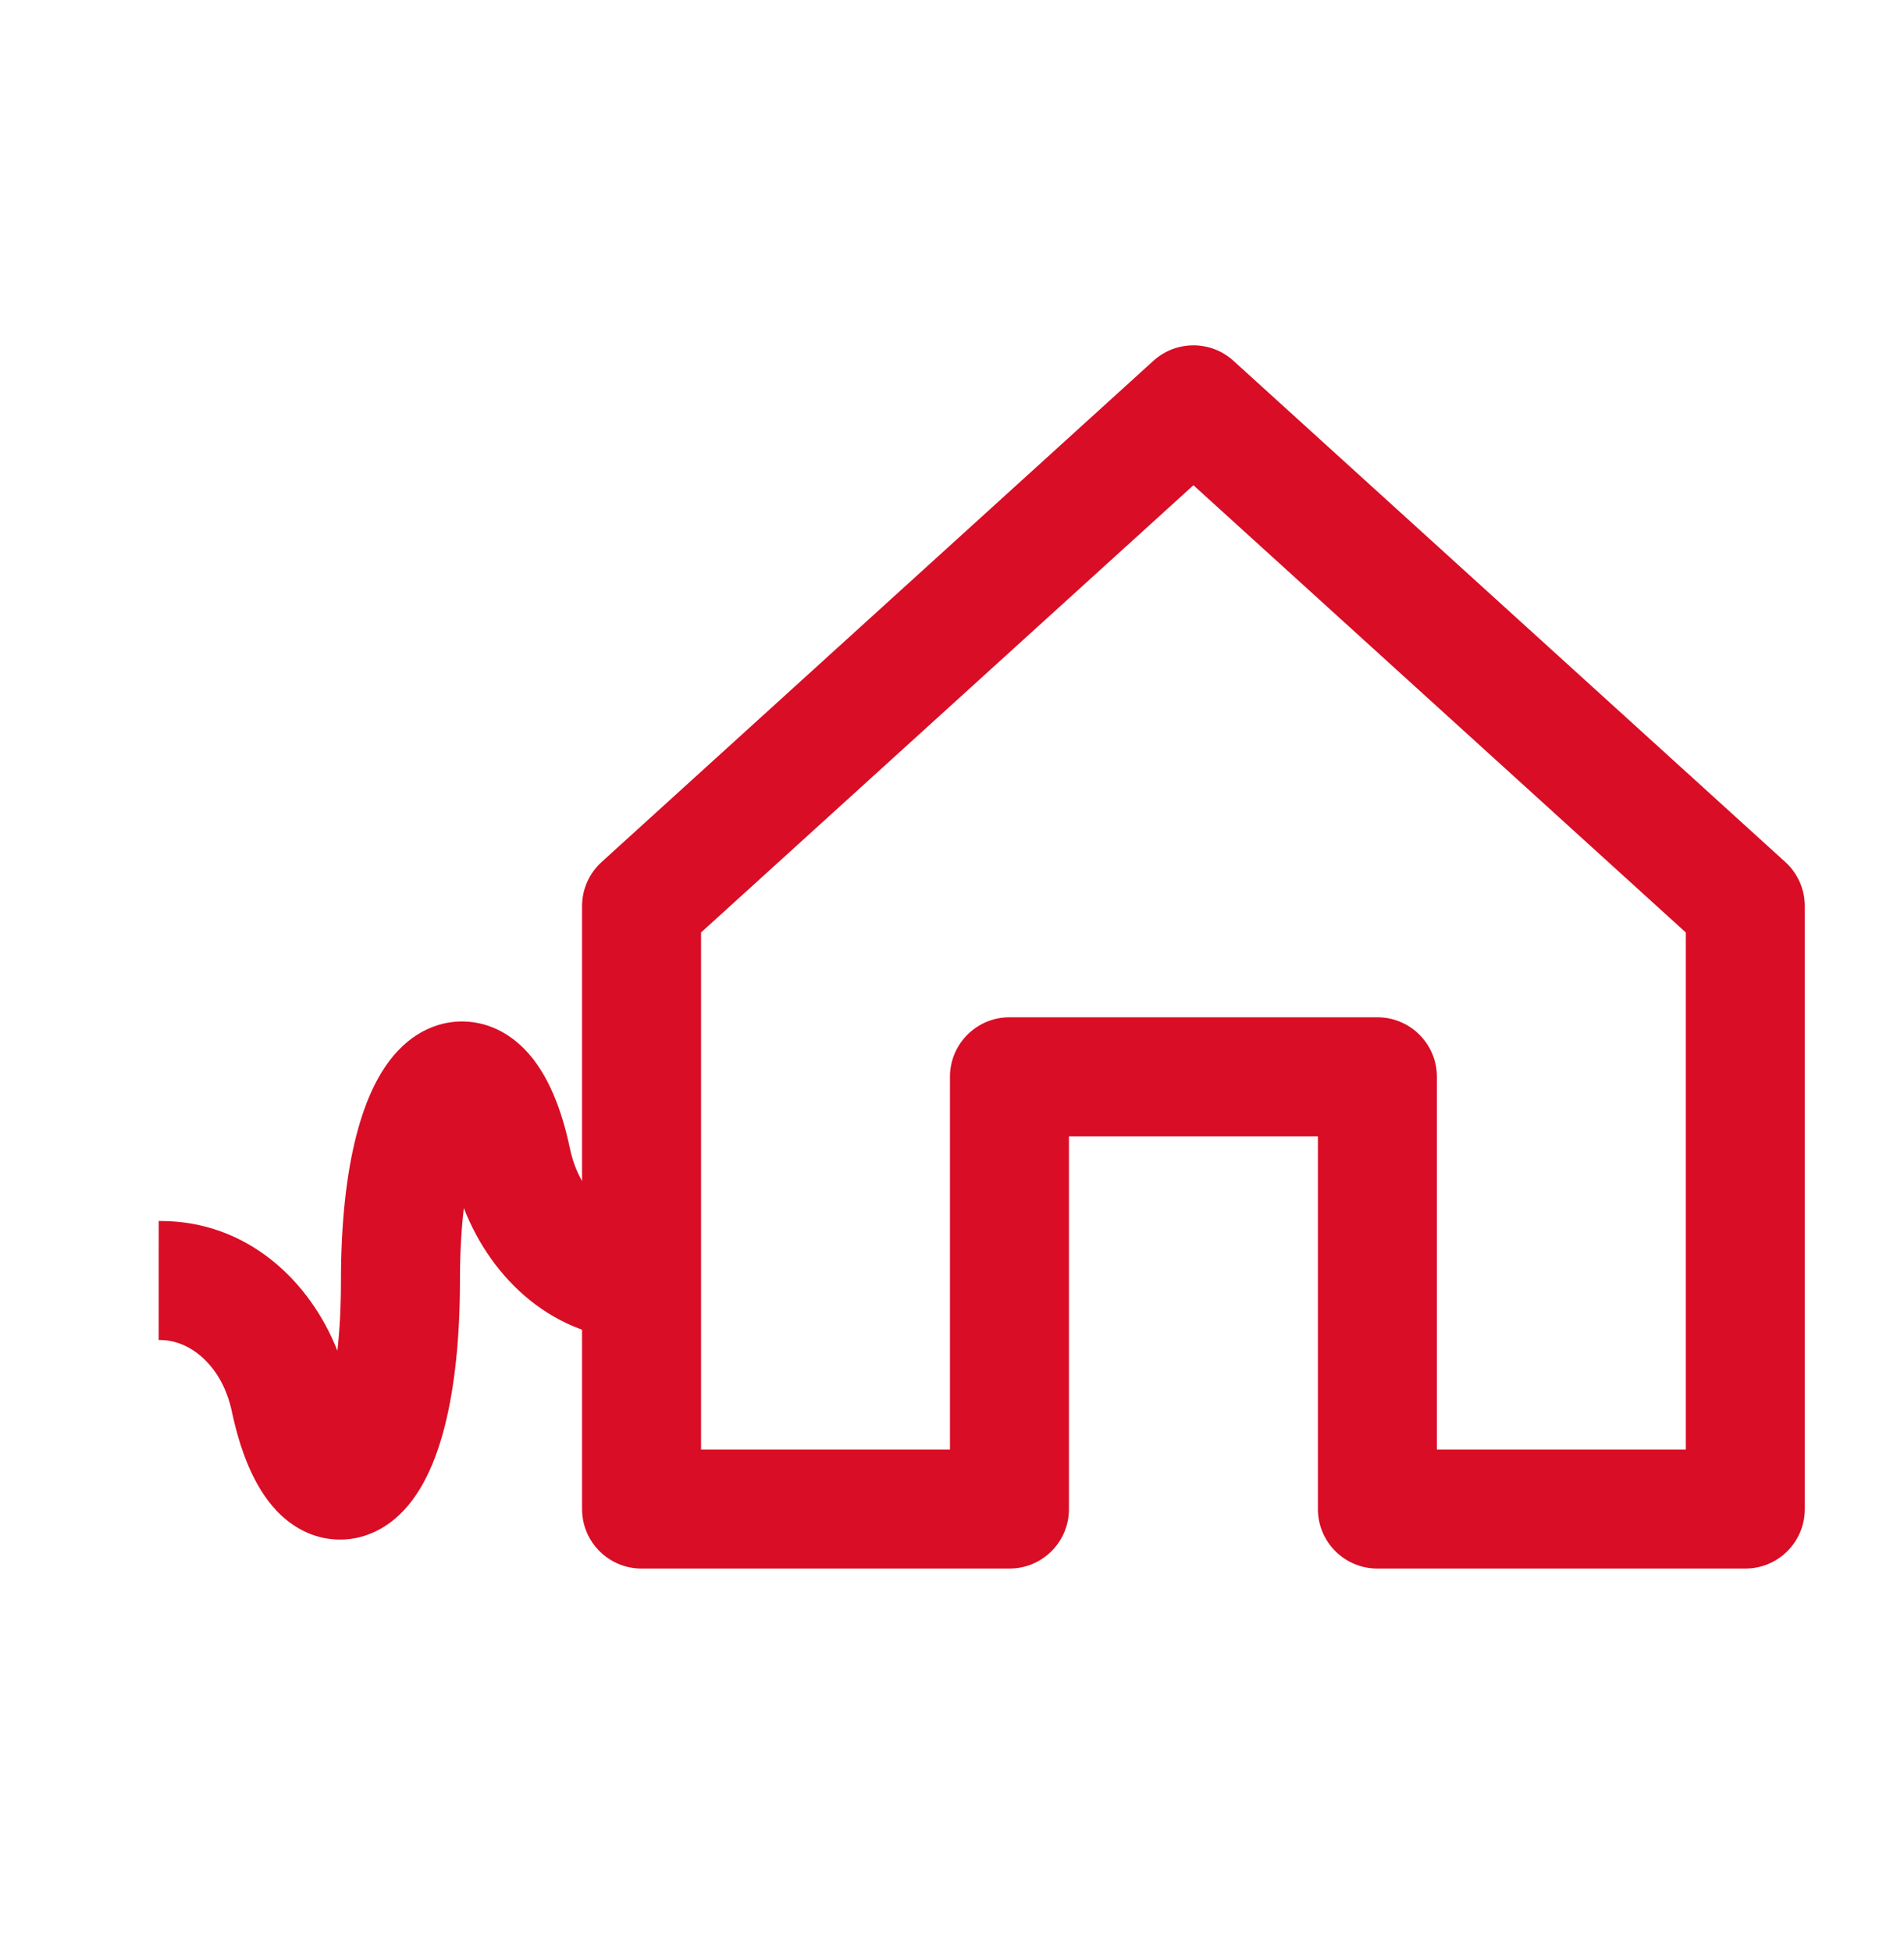
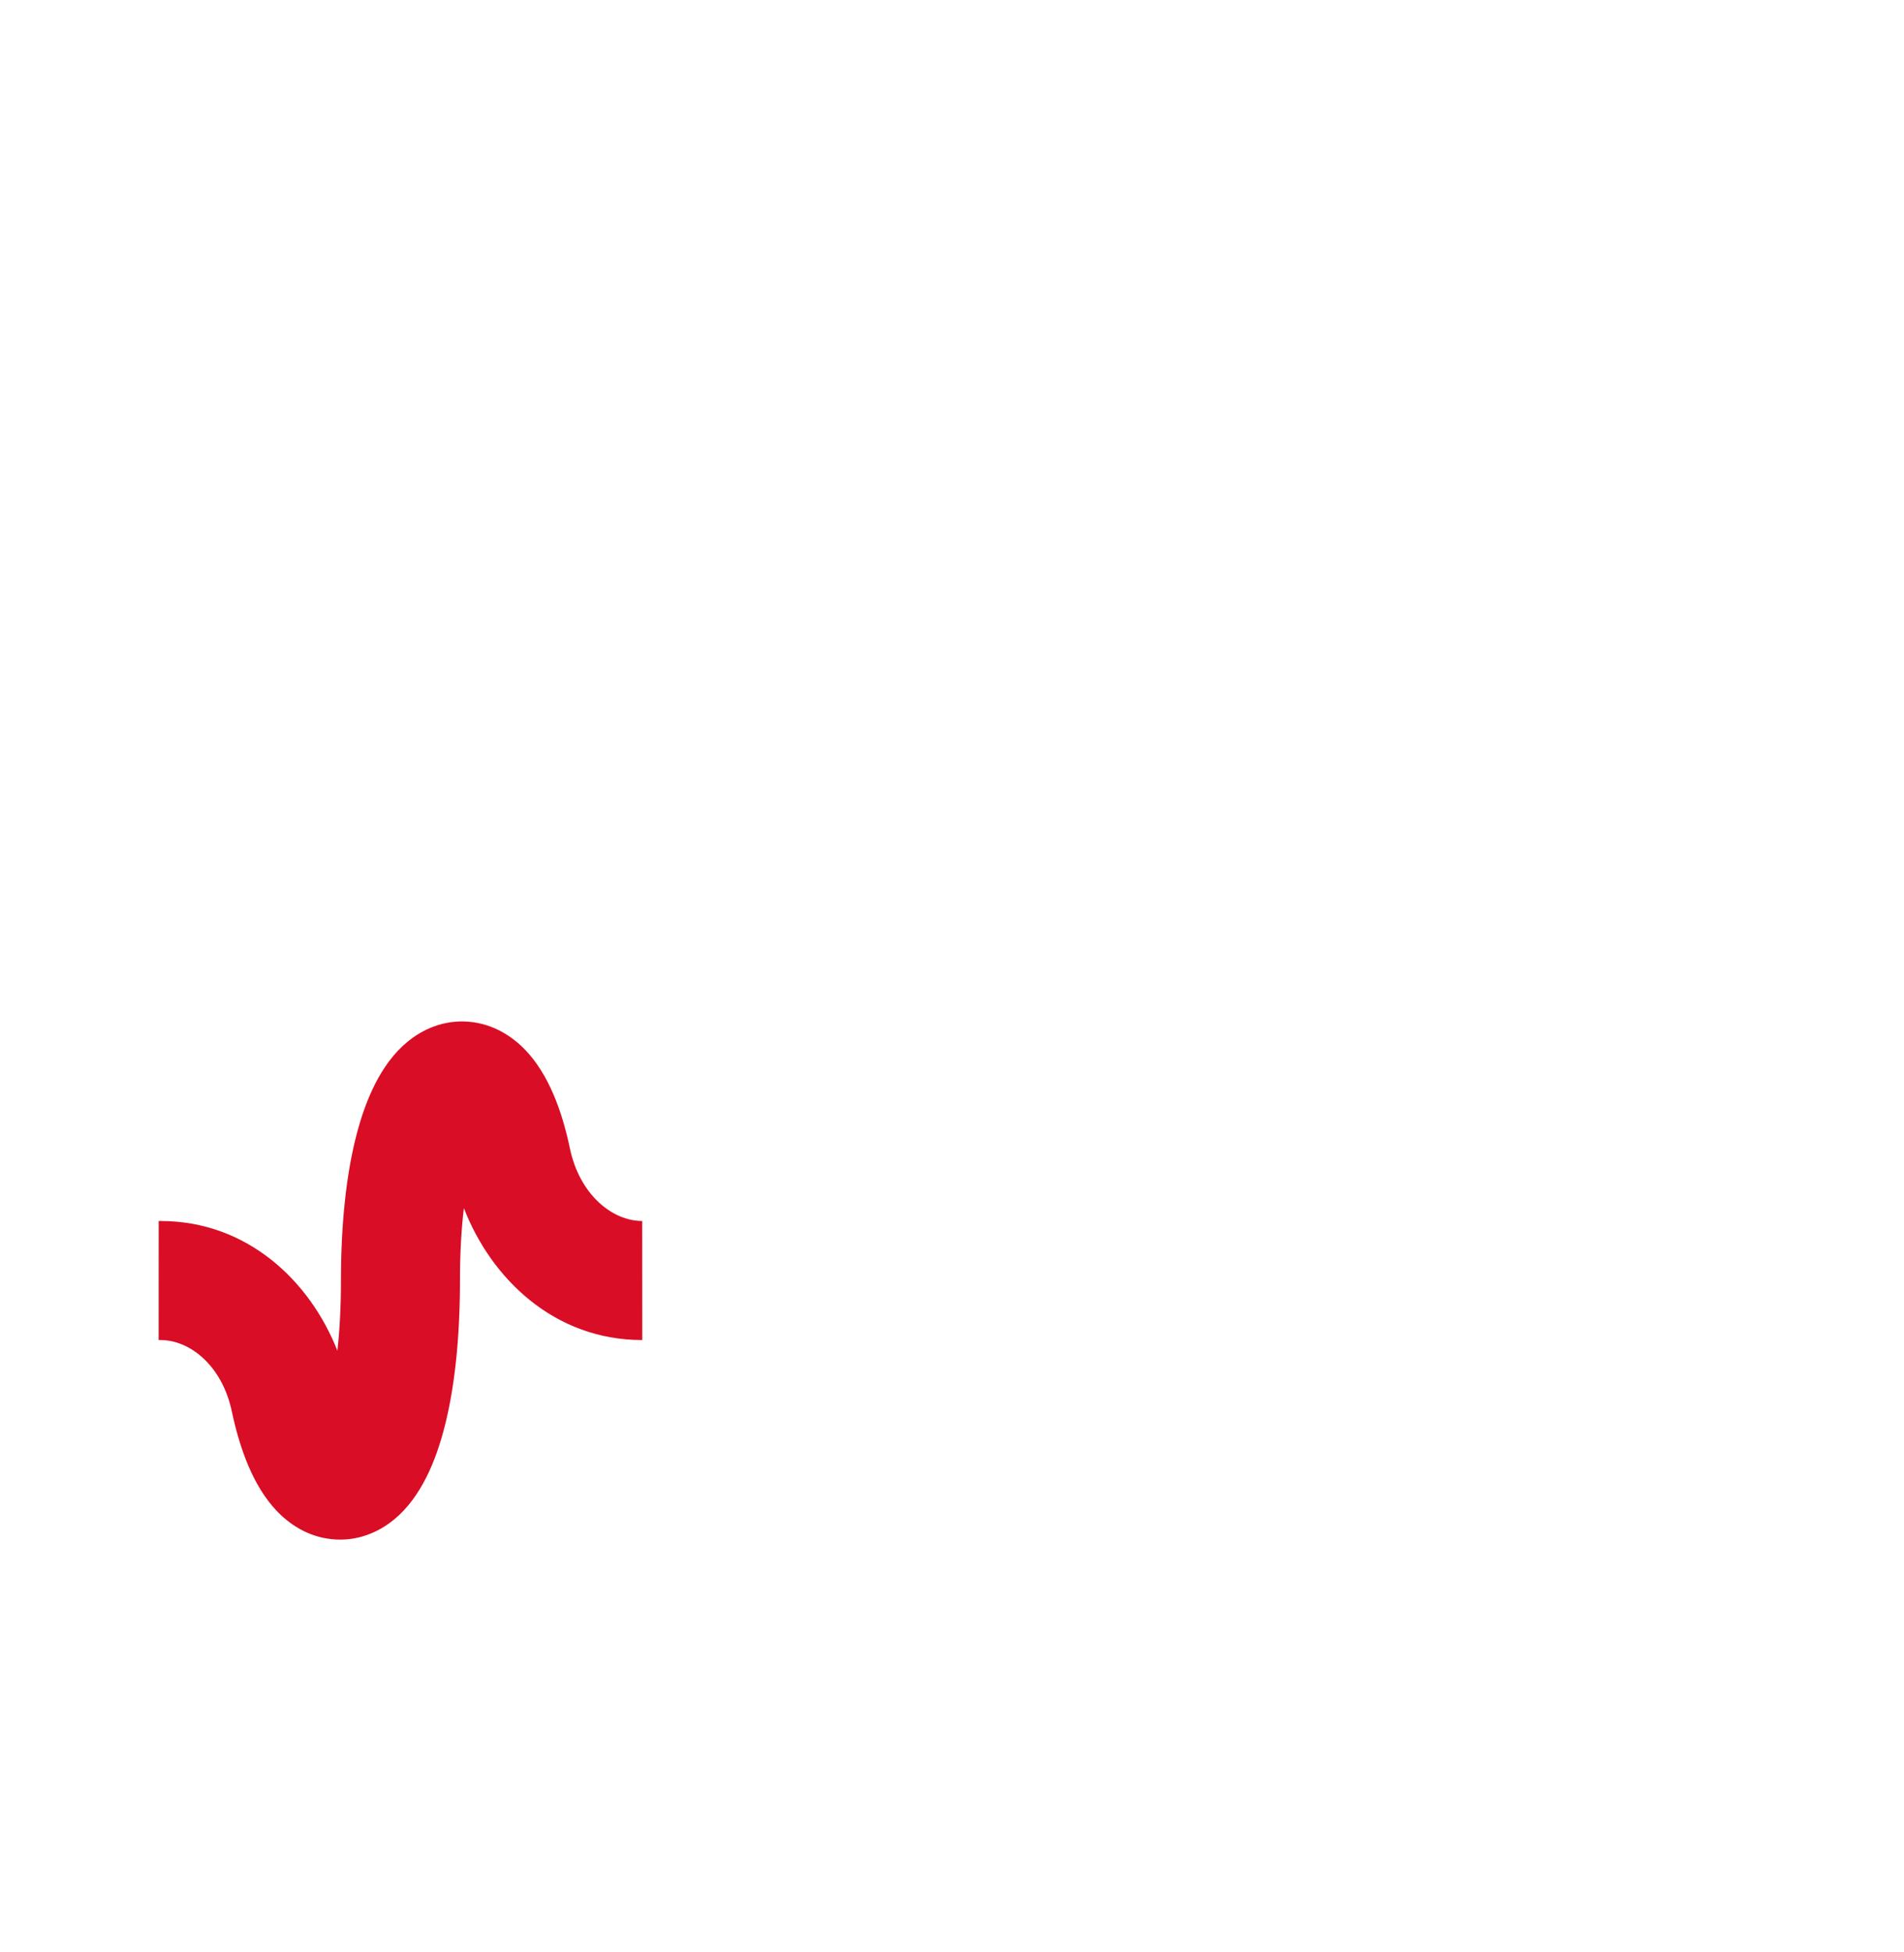
<svg xmlns="http://www.w3.org/2000/svg" width="40" height="41" viewBox="0 0 40 41" fill="none">
-   <path fill-rule="evenodd" clip-rule="evenodd" d="M24.232 7.576C24.709 7.144 25.436 7.144 25.912 7.576L37.507 18.103C37.768 18.34 37.916 18.676 37.916 19.028V31.69C37.916 32.381 37.357 32.94 36.666 32.94H28.937C28.247 32.94 27.687 32.381 27.687 31.69V23.863H22.457V31.69C22.457 32.381 21.898 32.94 21.207 32.94H13.478C12.788 32.94 12.228 32.381 12.228 31.69V19.028C12.228 18.676 12.377 18.34 12.638 18.103L24.232 7.576ZM14.728 19.582V30.44H19.957V22.613C19.957 21.923 20.517 21.363 21.207 21.363H28.937C29.627 21.363 30.187 21.923 30.187 22.613V30.44H35.416V19.582L25.072 10.19L14.728 19.582Z" fill="#D90D25" />
  <path fill-rule="evenodd" clip-rule="evenodd" d="M11.028 22.041C11.523 22.553 11.806 23.323 11.973 24.118C12.177 25.089 12.865 25.642 13.492 25.641L13.493 28.141C11.641 28.142 10.315 26.845 9.745 25.369C9.694 25.796 9.663 26.303 9.663 26.891C9.663 28.105 9.551 29.122 9.35 29.924C9.164 30.666 8.851 31.438 8.28 31.909C7.959 32.174 7.506 32.378 6.971 32.323C6.454 32.27 6.066 31.996 5.808 31.723C5.322 31.209 5.04 30.439 4.87 29.639C4.667 28.68 3.992 28.141 3.373 28.141L3.333 28.141L3.334 25.641L3.374 25.641C5.204 25.642 6.515 26.909 7.088 28.365C7.135 27.947 7.163 27.457 7.163 26.891C7.163 25.68 7.277 24.664 7.482 23.861C7.672 23.116 7.99 22.348 8.56 21.878C8.877 21.616 9.323 21.411 9.853 21.457C10.368 21.502 10.762 21.767 11.028 22.041Z" fill="#D90D25" />
</svg>